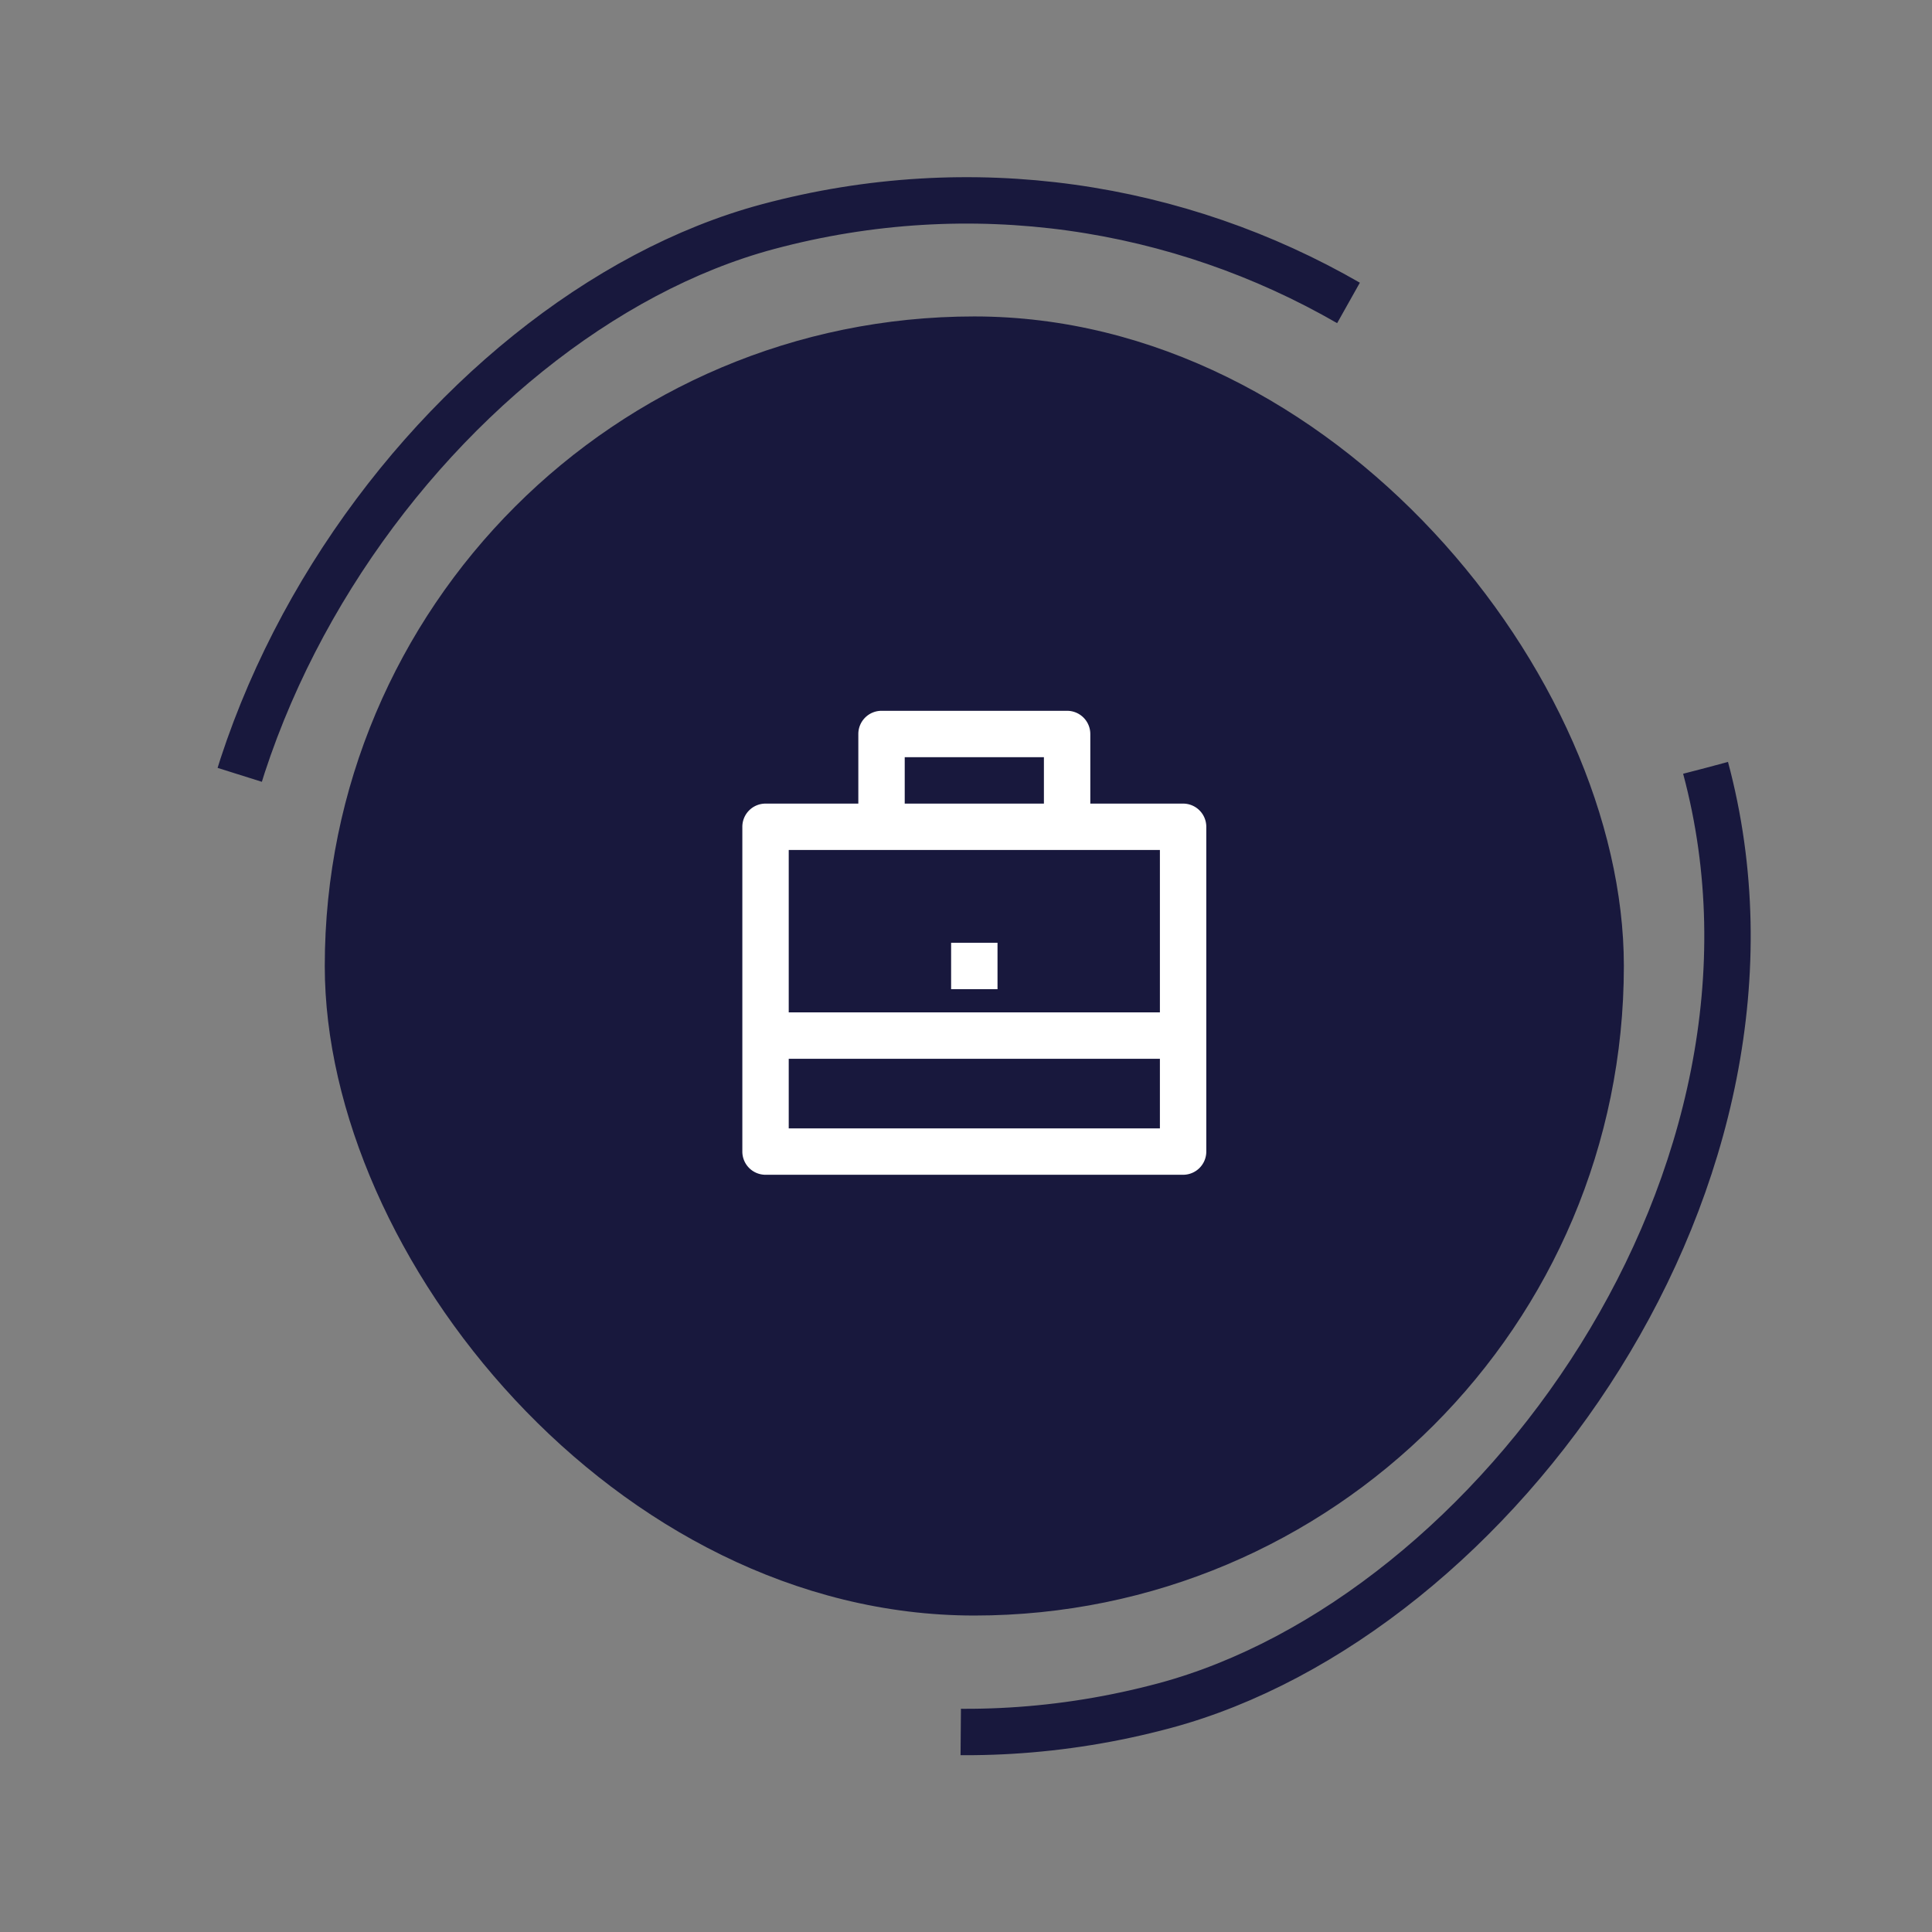
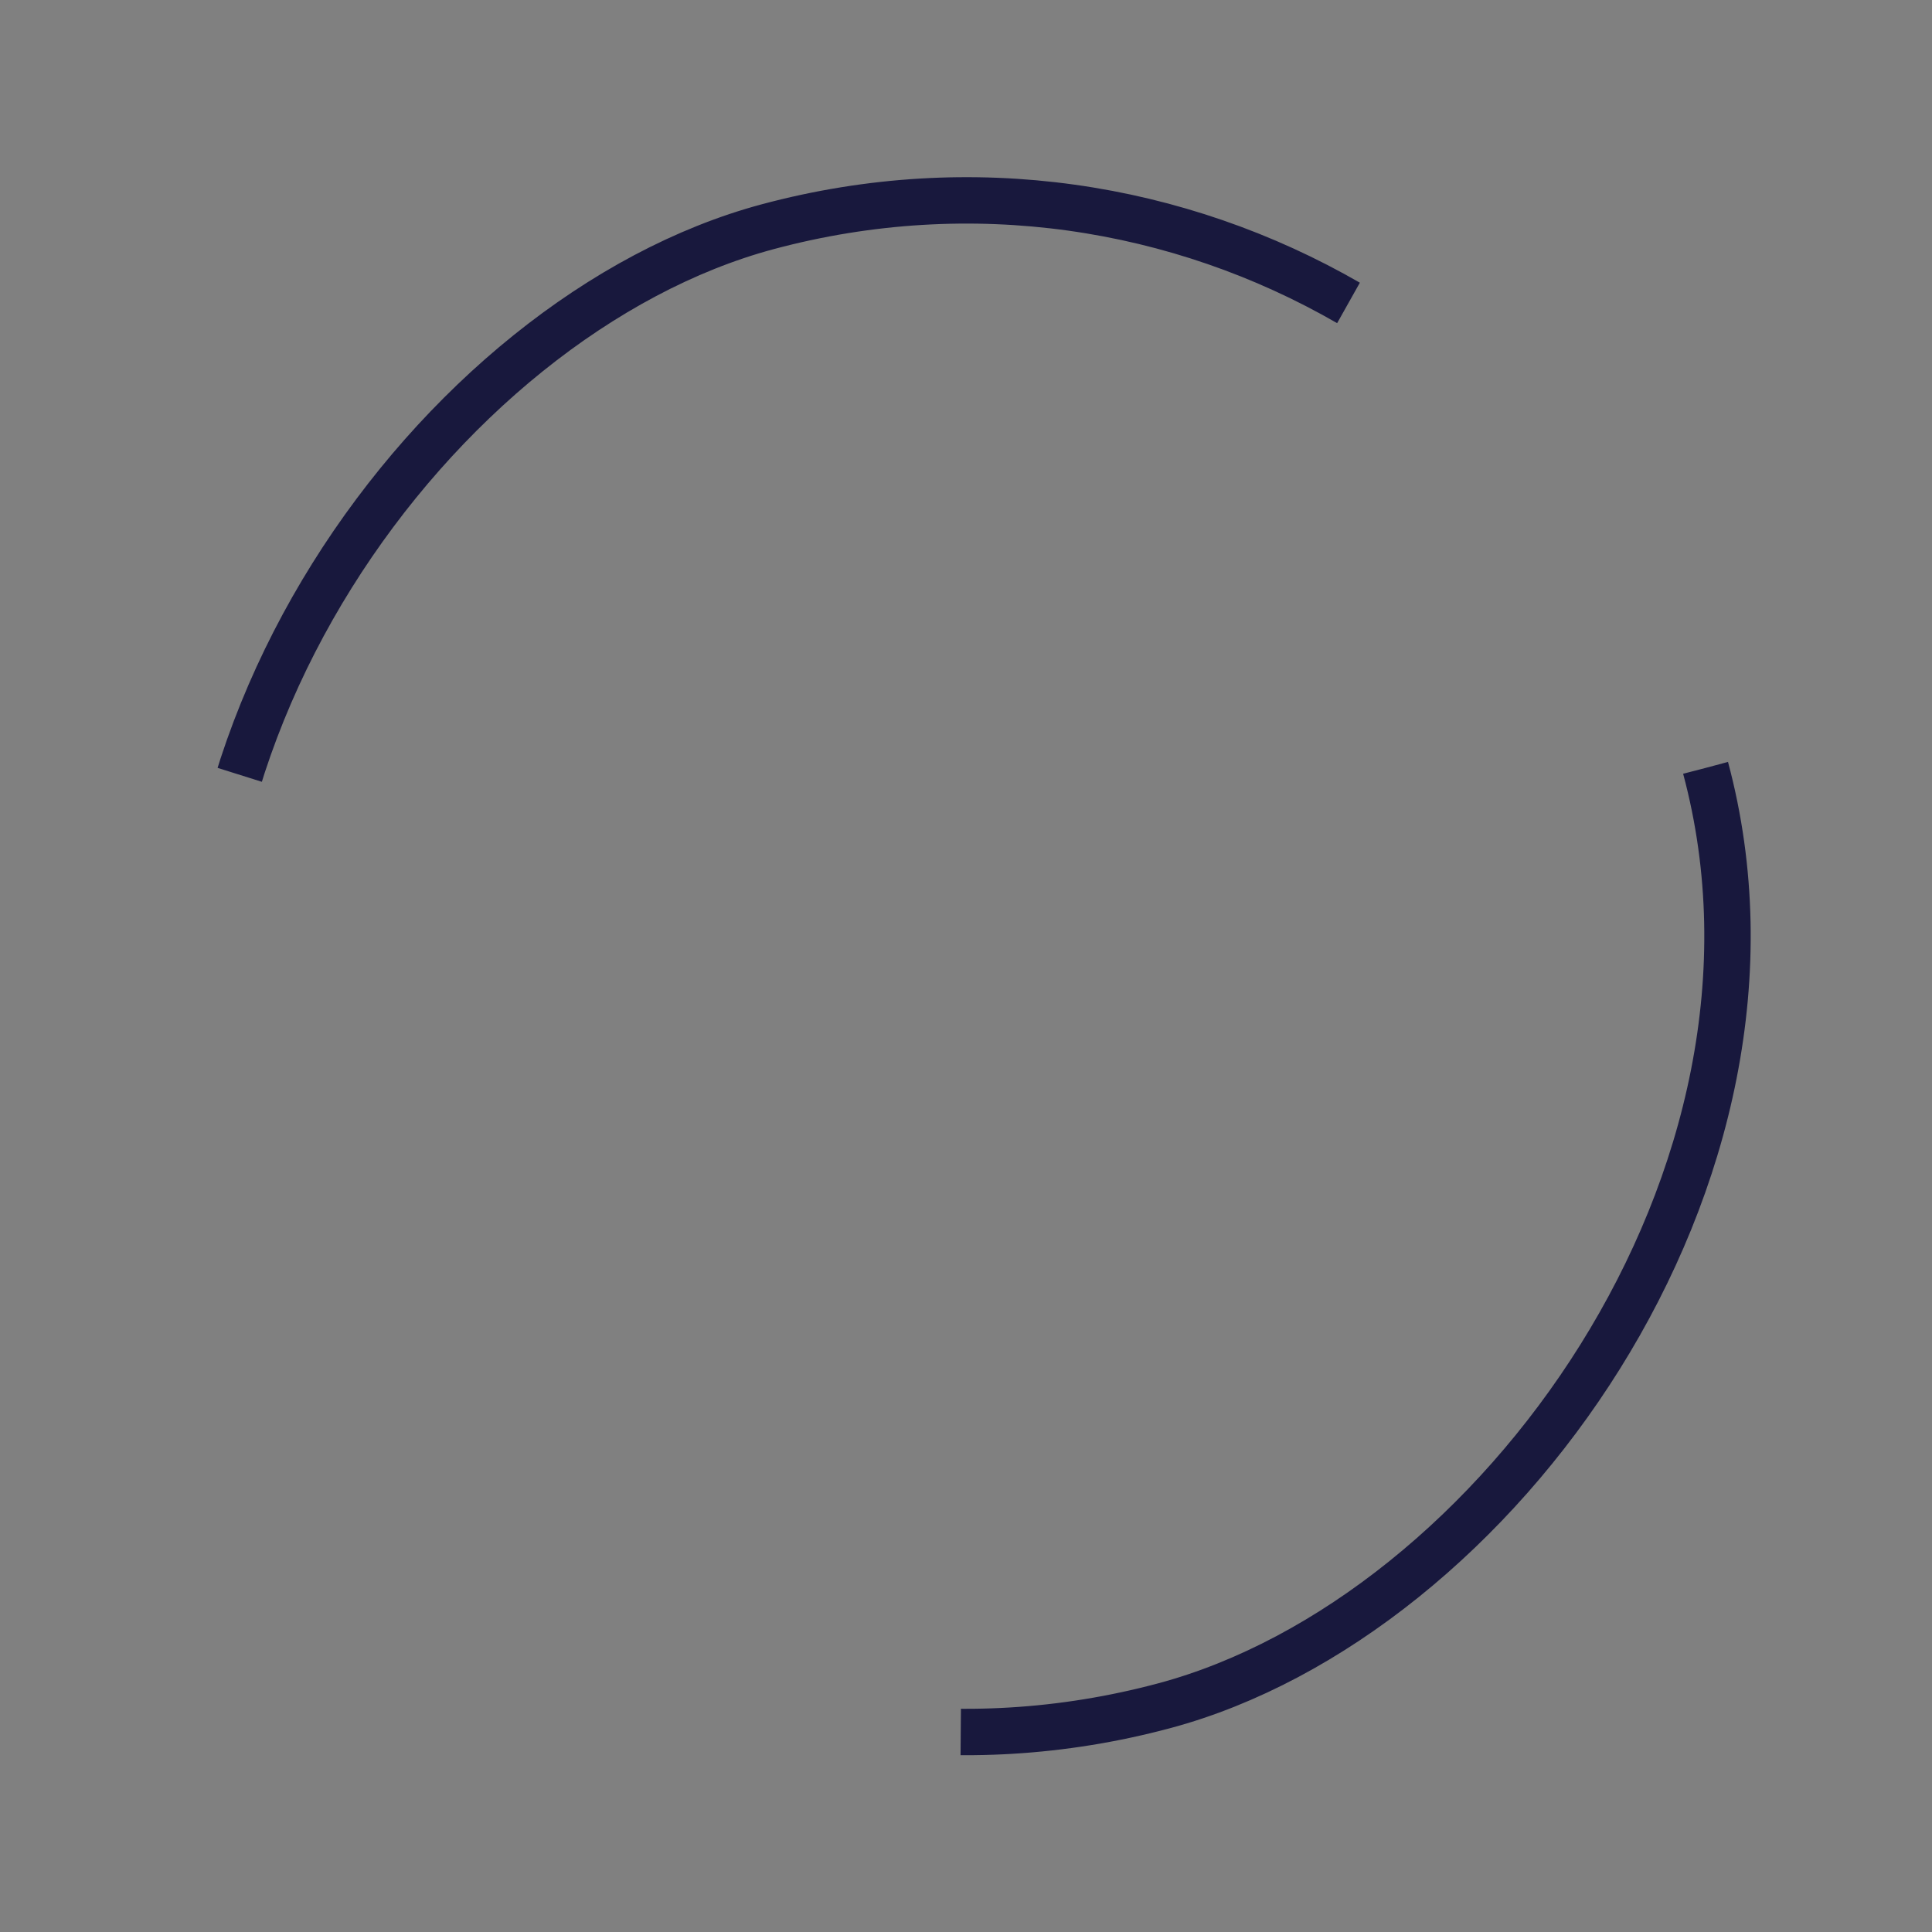
<svg xmlns="http://www.w3.org/2000/svg" width="83.283" height="83.283" viewBox="0 0 83.283 83.283">
  <rect x="0" y="0" width="83.283" height="83.283" fill="#808080" stroke="none" />
  <g id="Circle_Button_" data-name="Circle Button " transform="translate(0)">
-     <rect id="Area_SIZE:LARGE_STATE:DEFAULT_STYLE:STYLE1_" data-name="Area [SIZE:LARGE][STATE:DEFAULT][STYLE:STYLE1]" width="56" height="56" rx="28" transform="translate(14 13.641)" fill="#18183d" />
    <g id="Area_SIZE:LARGE_STATE:DEFAULT_STYLE:STYLE1_2" data-name="Area [SIZE:LARGE][STATE:DEFAULT][STYLE:STYLE1]" transform="matrix(0.259, 0.966, -0.966, 0.259, 65.683, 0)" fill="none" stroke="#18183d" stroke-width="2" stroke-dasharray="60">
      <rect width="68" height="68" rx="34" stroke="none" />
      <rect x="1" y="1" width="66" height="66" rx="33" fill="none" />
    </g>
    <g id="Group_9691" data-name="Group 9691" transform="translate(30 29.641)">
      <path id="Path_5981" data-name="Path 5981" d="M0,0H24V24H0Z" fill="none" />
-       <path id="Path_5982" data-name="Path 5982" d="M7,5V2A1,1,0,0,1,8,1h8a1,1,0,0,1,1,1V5h4a1,1,0,0,1,1,1V20a1,1,0,0,1-1,1H3a1,1,0,0,1-1-1V6A1,1,0,0,1,3,5ZM4,16v3H20V16Zm0-2H20V7H4ZM9,3V5h6V3Zm2,8h2v2H11Z" fill="#fff" />
    </g>
  </g>
</svg>